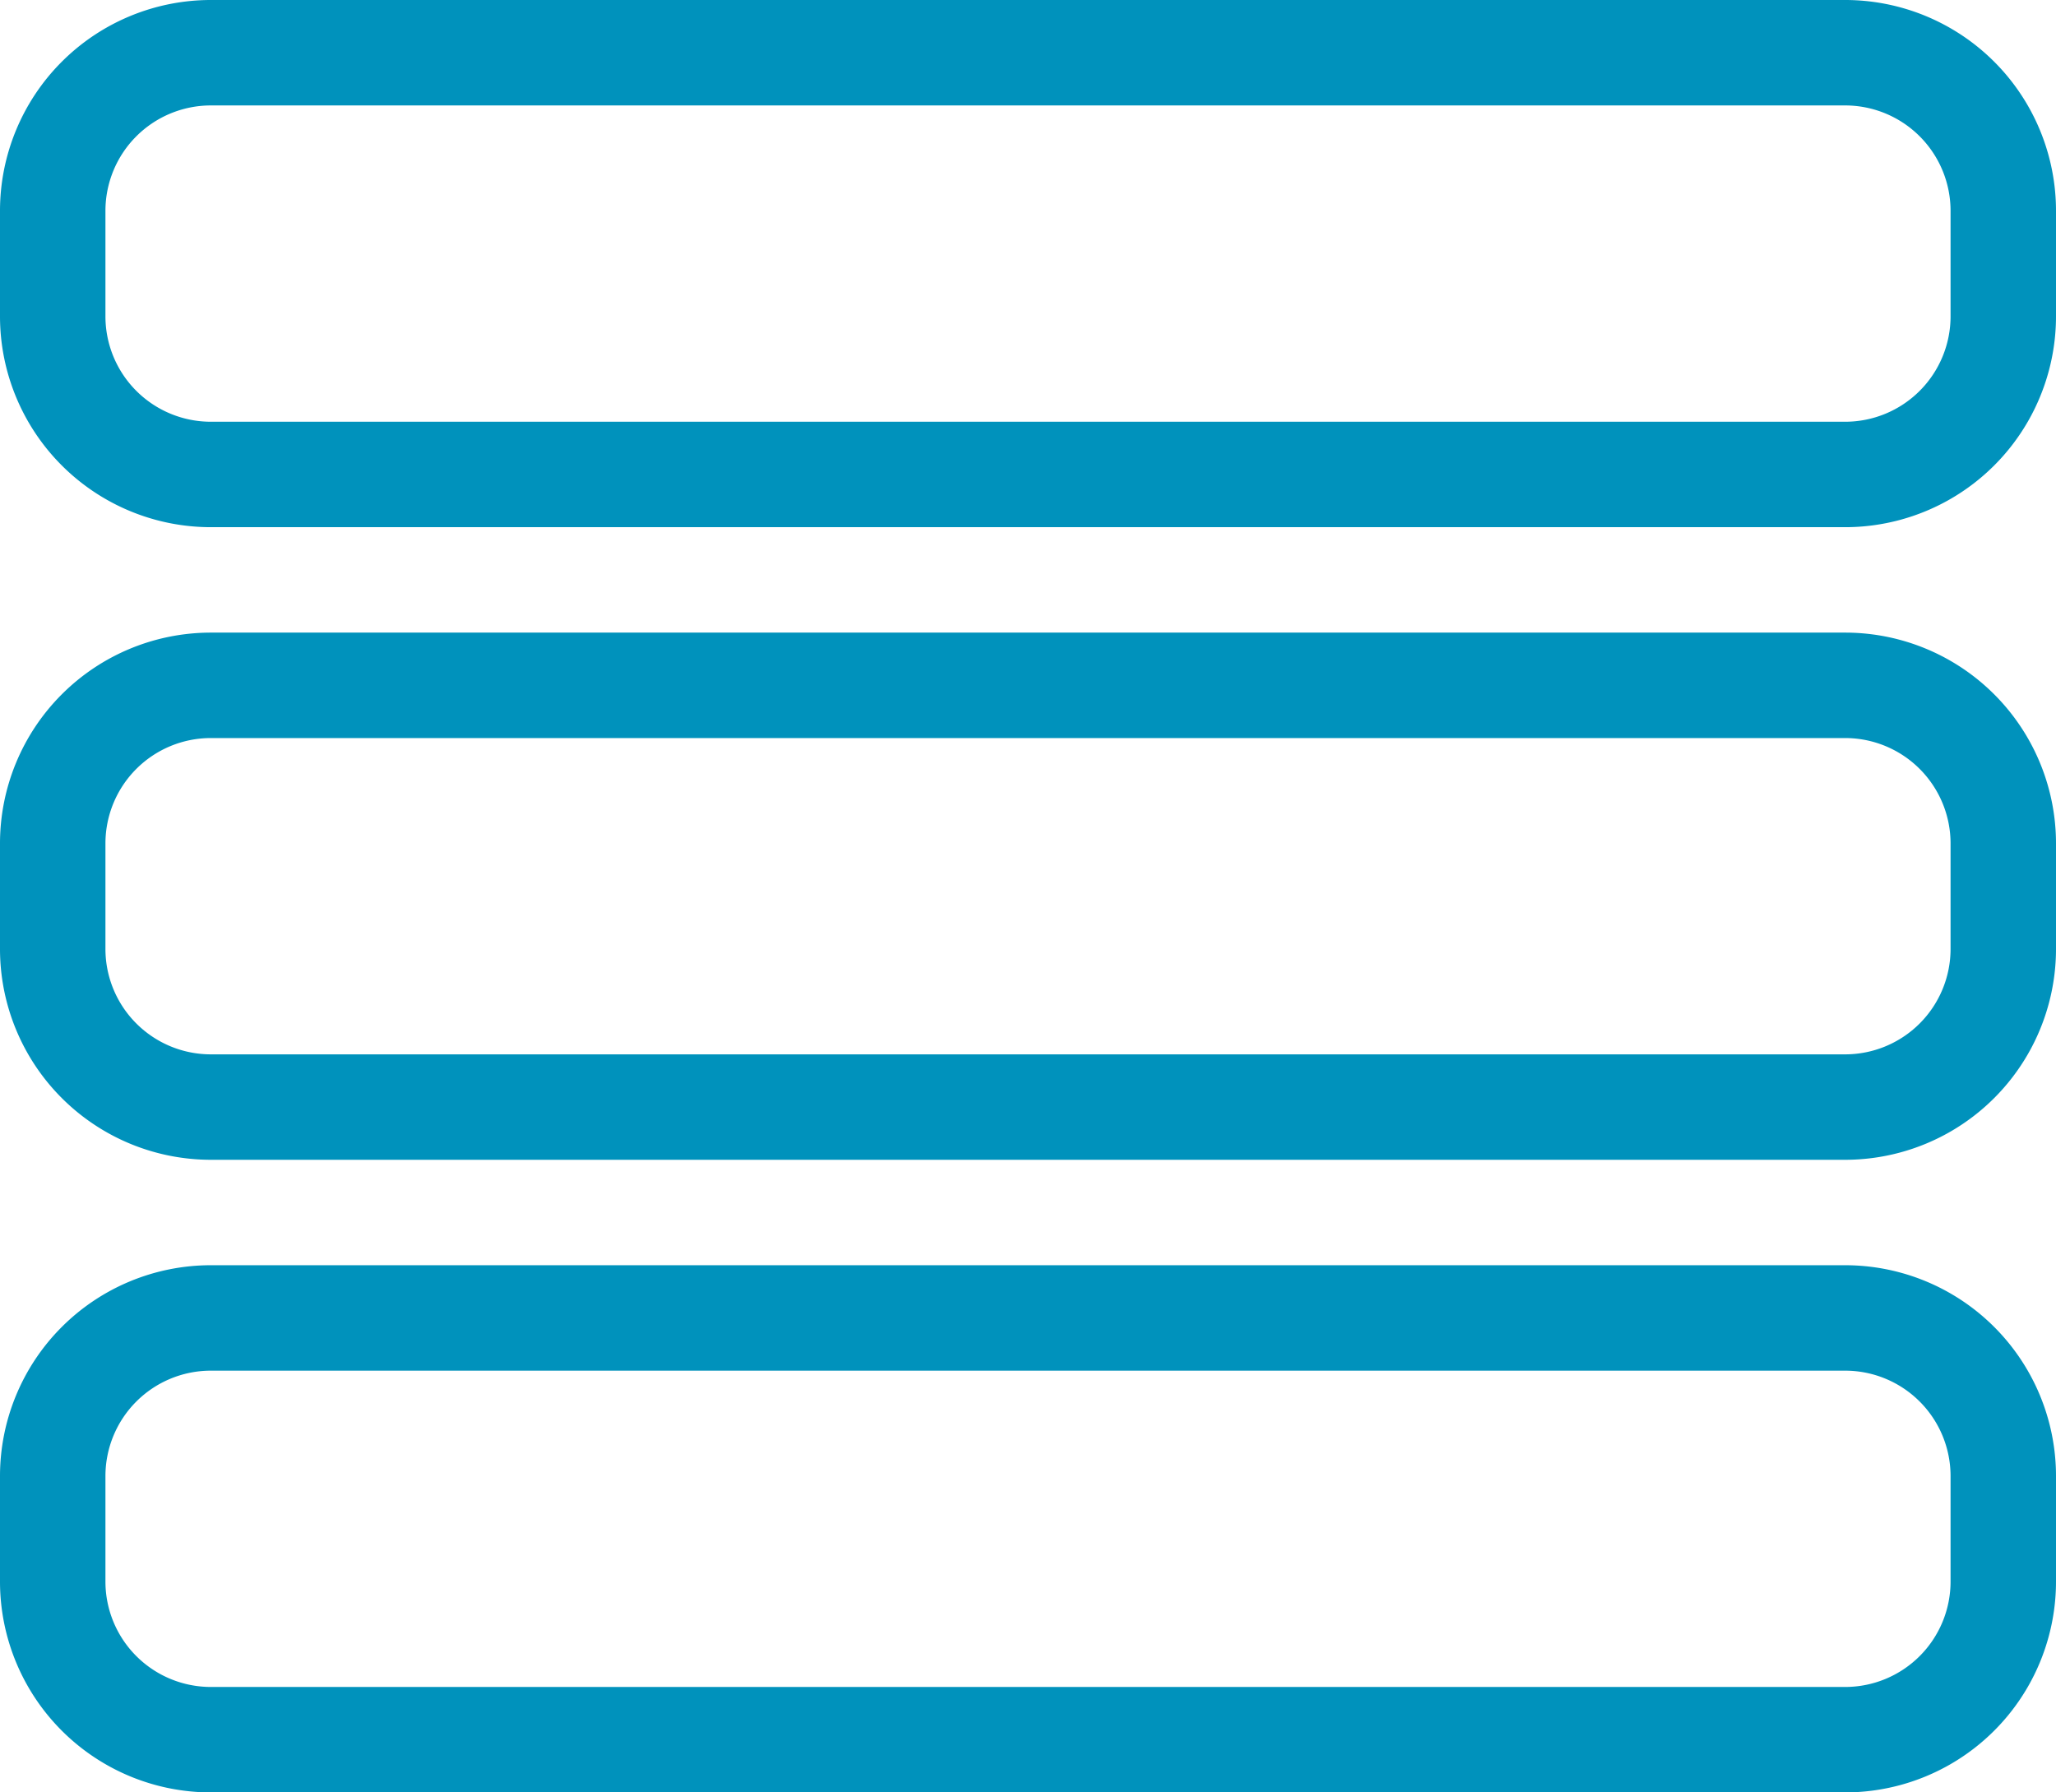
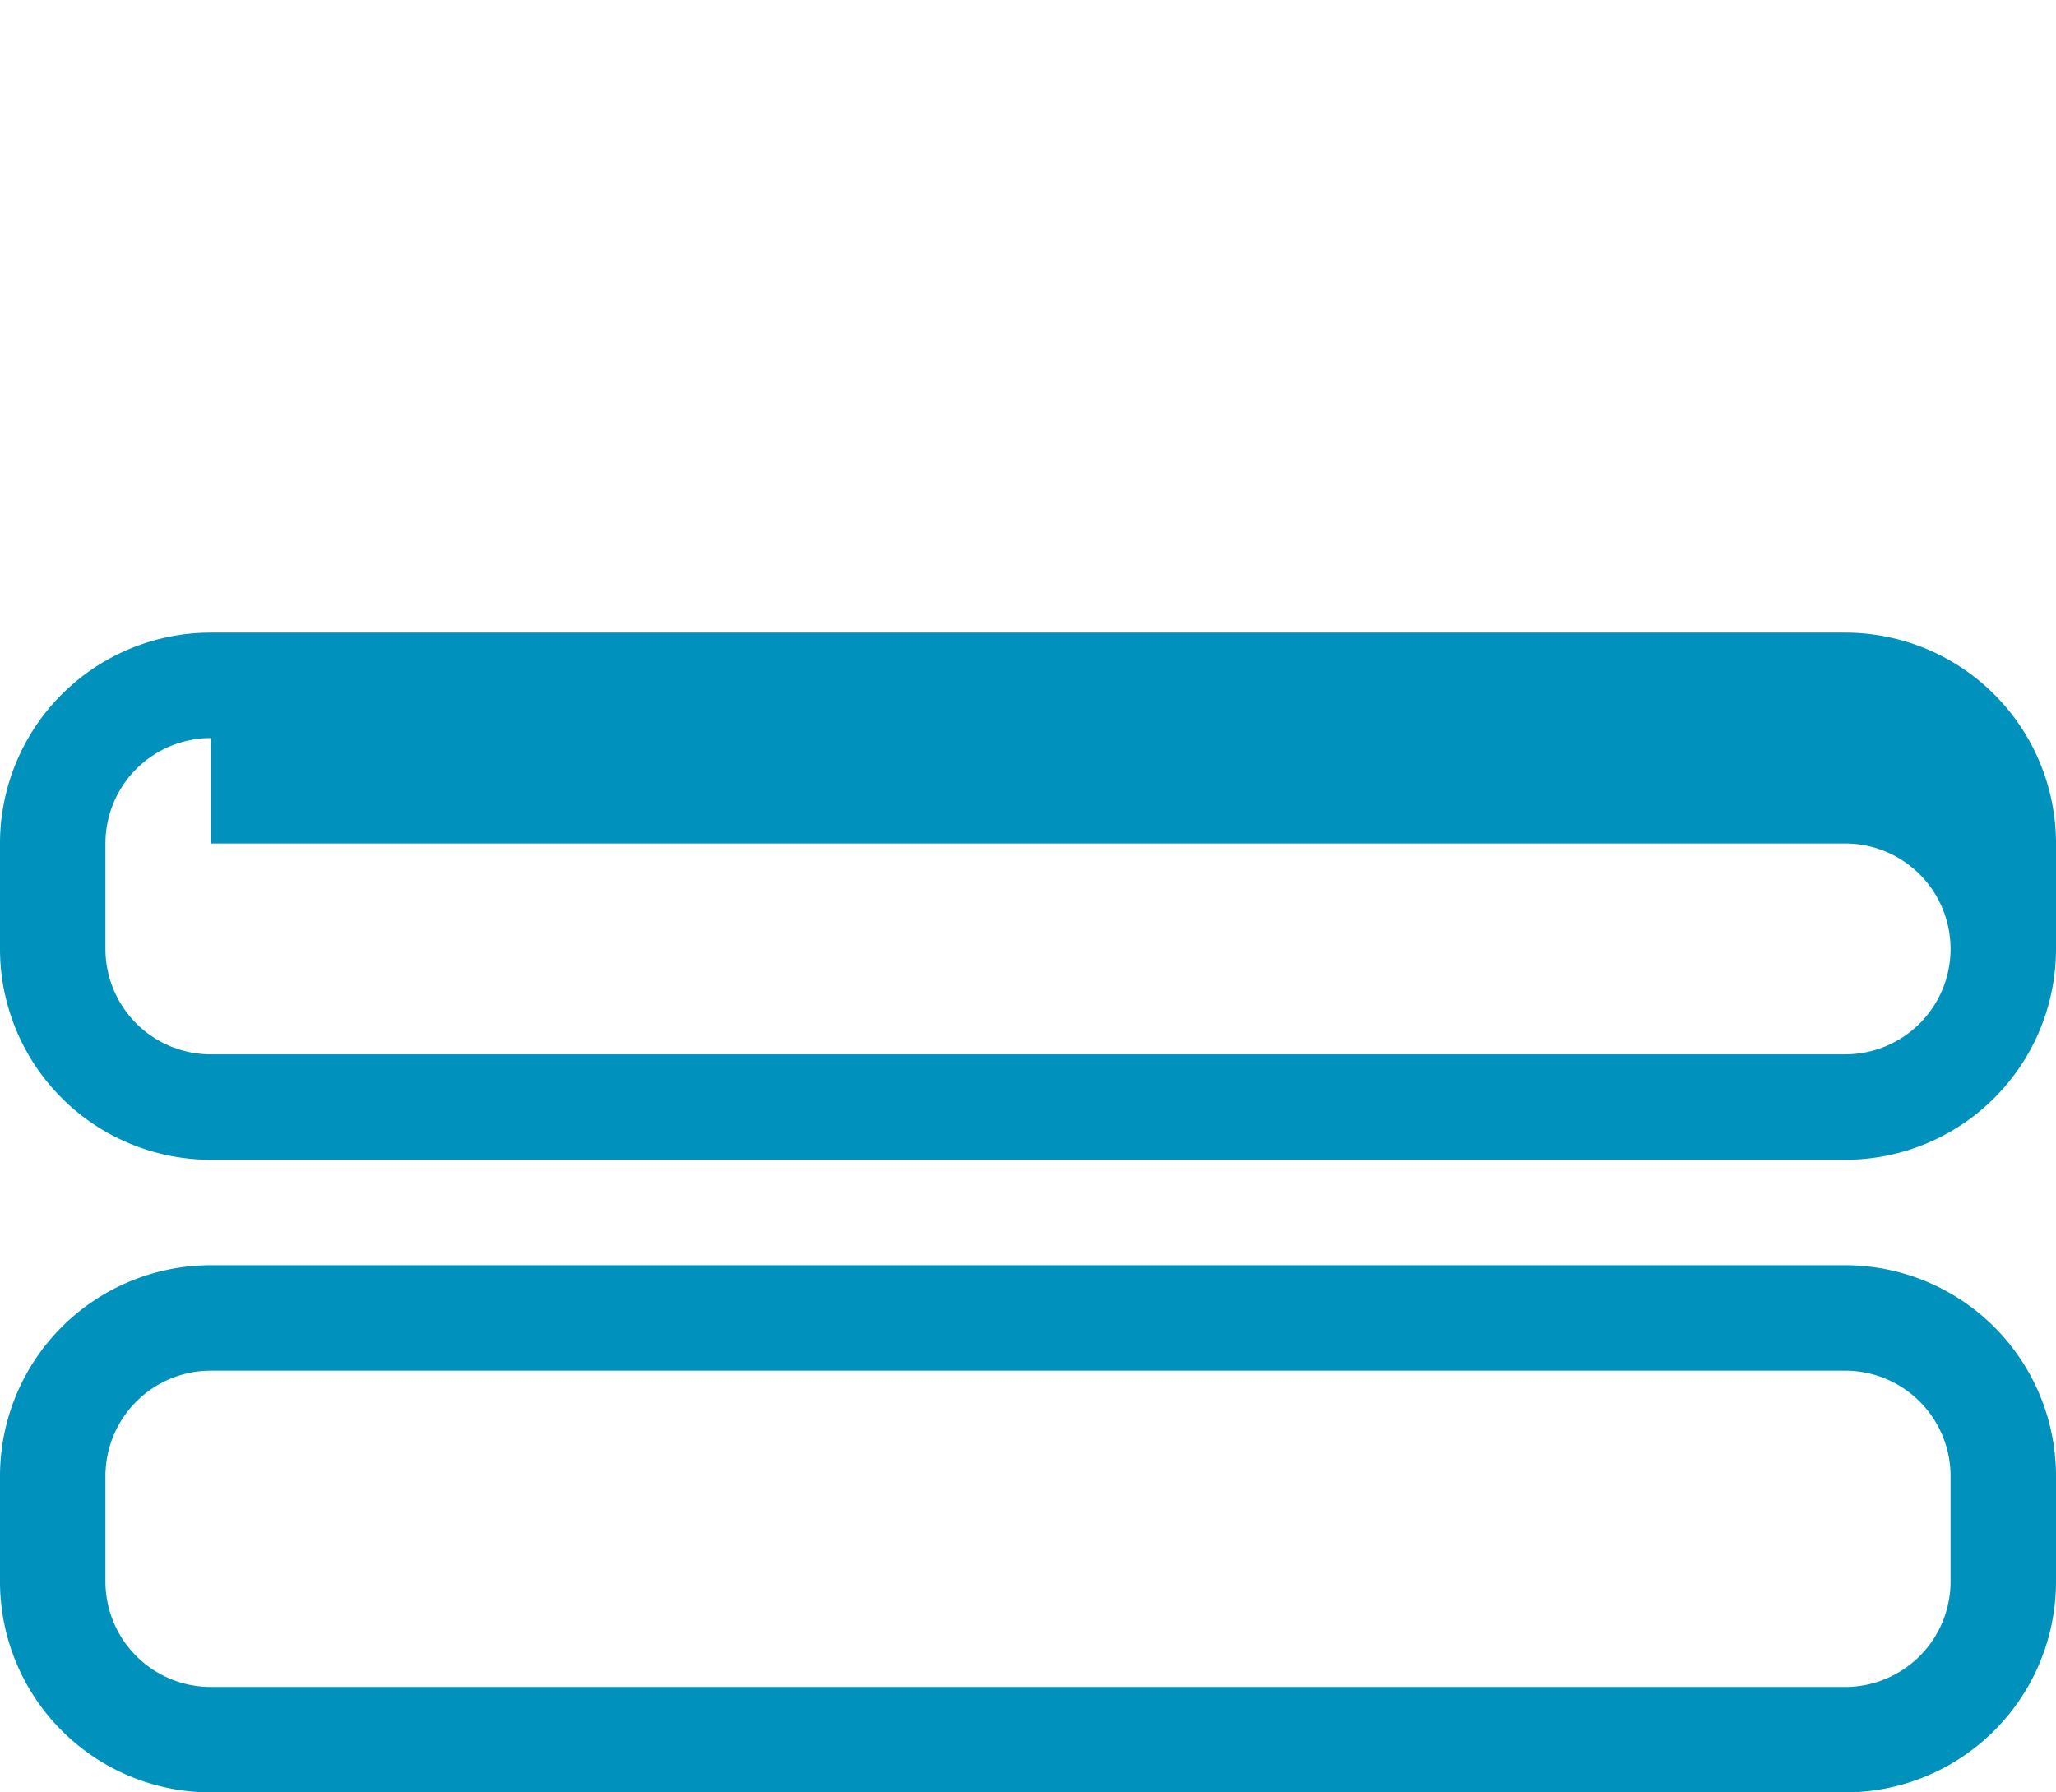
<svg xmlns="http://www.w3.org/2000/svg" width="39" height="34" viewBox="0 0 39 34">
  <g transform="translate(-902 -1847)">
-     <path d="M4,2A2,2,0,0,0,2,4V6A2,2,0,0,0,4,8H35a2,2,0,0,0,2-2V4a2,2,0,0,0-2-2H4M4,0H35a4,4,0,0,1,4,4V6a4,4,0,0,1-4,4H4A4,4,0,0,1,0,6V4A4,4,0,0,1,4,0Z" transform="translate(902 1847)" fill="#0092bc" />
-     <path d="M4,2A2,2,0,0,0,2,4V6A2,2,0,0,0,4,8H35a2,2,0,0,0,2-2V4a2,2,0,0,0-2-2H4M4,0H35a4,4,0,0,1,4,4V6a4,4,0,0,1-4,4H4A4,4,0,0,1,0,6V4A4,4,0,0,1,4,0Z" transform="translate(902 1859)" fill="#0092bc" />
+     <path d="M4,2A2,2,0,0,0,2,4V6A2,2,0,0,0,4,8H35a2,2,0,0,0,2-2a2,2,0,0,0-2-2H4M4,0H35a4,4,0,0,1,4,4V6a4,4,0,0,1-4,4H4A4,4,0,0,1,0,6V4A4,4,0,0,1,4,0Z" transform="translate(902 1859)" fill="#0092bc" />
    <path d="M4,2A2,2,0,0,0,2,4V6A2,2,0,0,0,4,8H35a2,2,0,0,0,2-2V4a2,2,0,0,0-2-2H4M4,0H35a4,4,0,0,1,4,4V6a4,4,0,0,1-4,4H4A4,4,0,0,1,0,6V4A4,4,0,0,1,4,0Z" transform="translate(902 1871)" fill="#0092bc" />
  </g>
</svg>